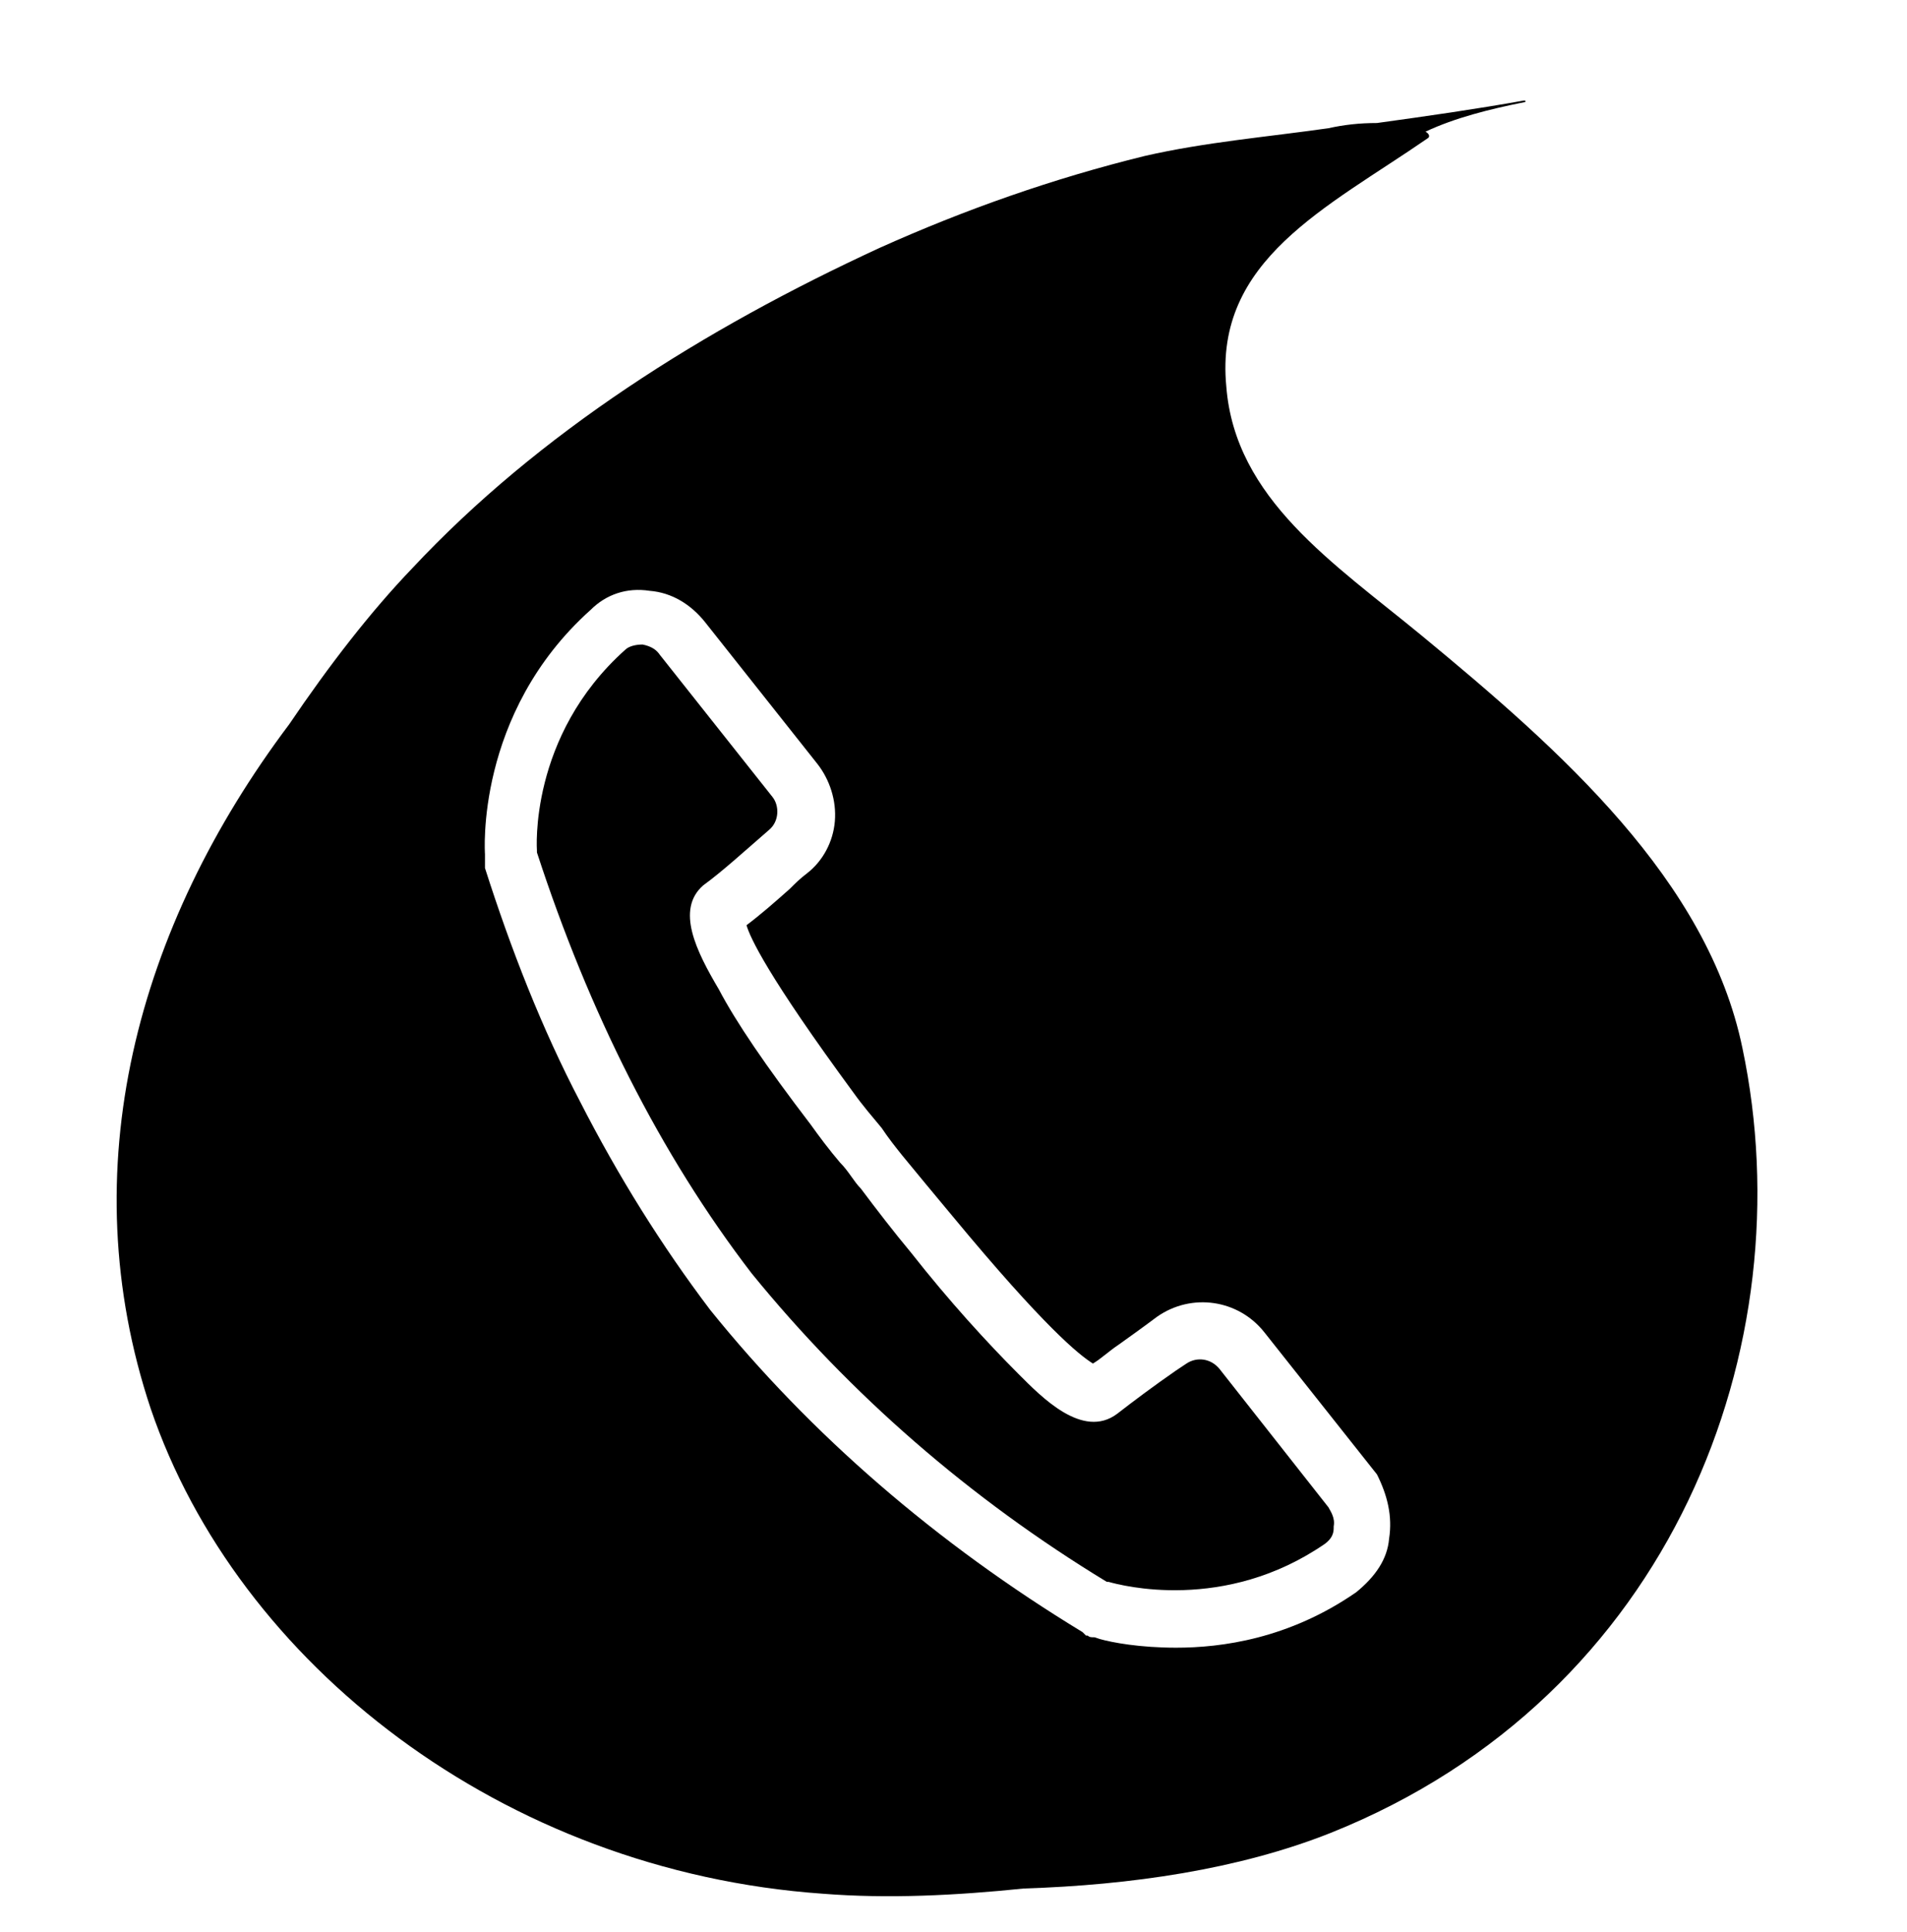
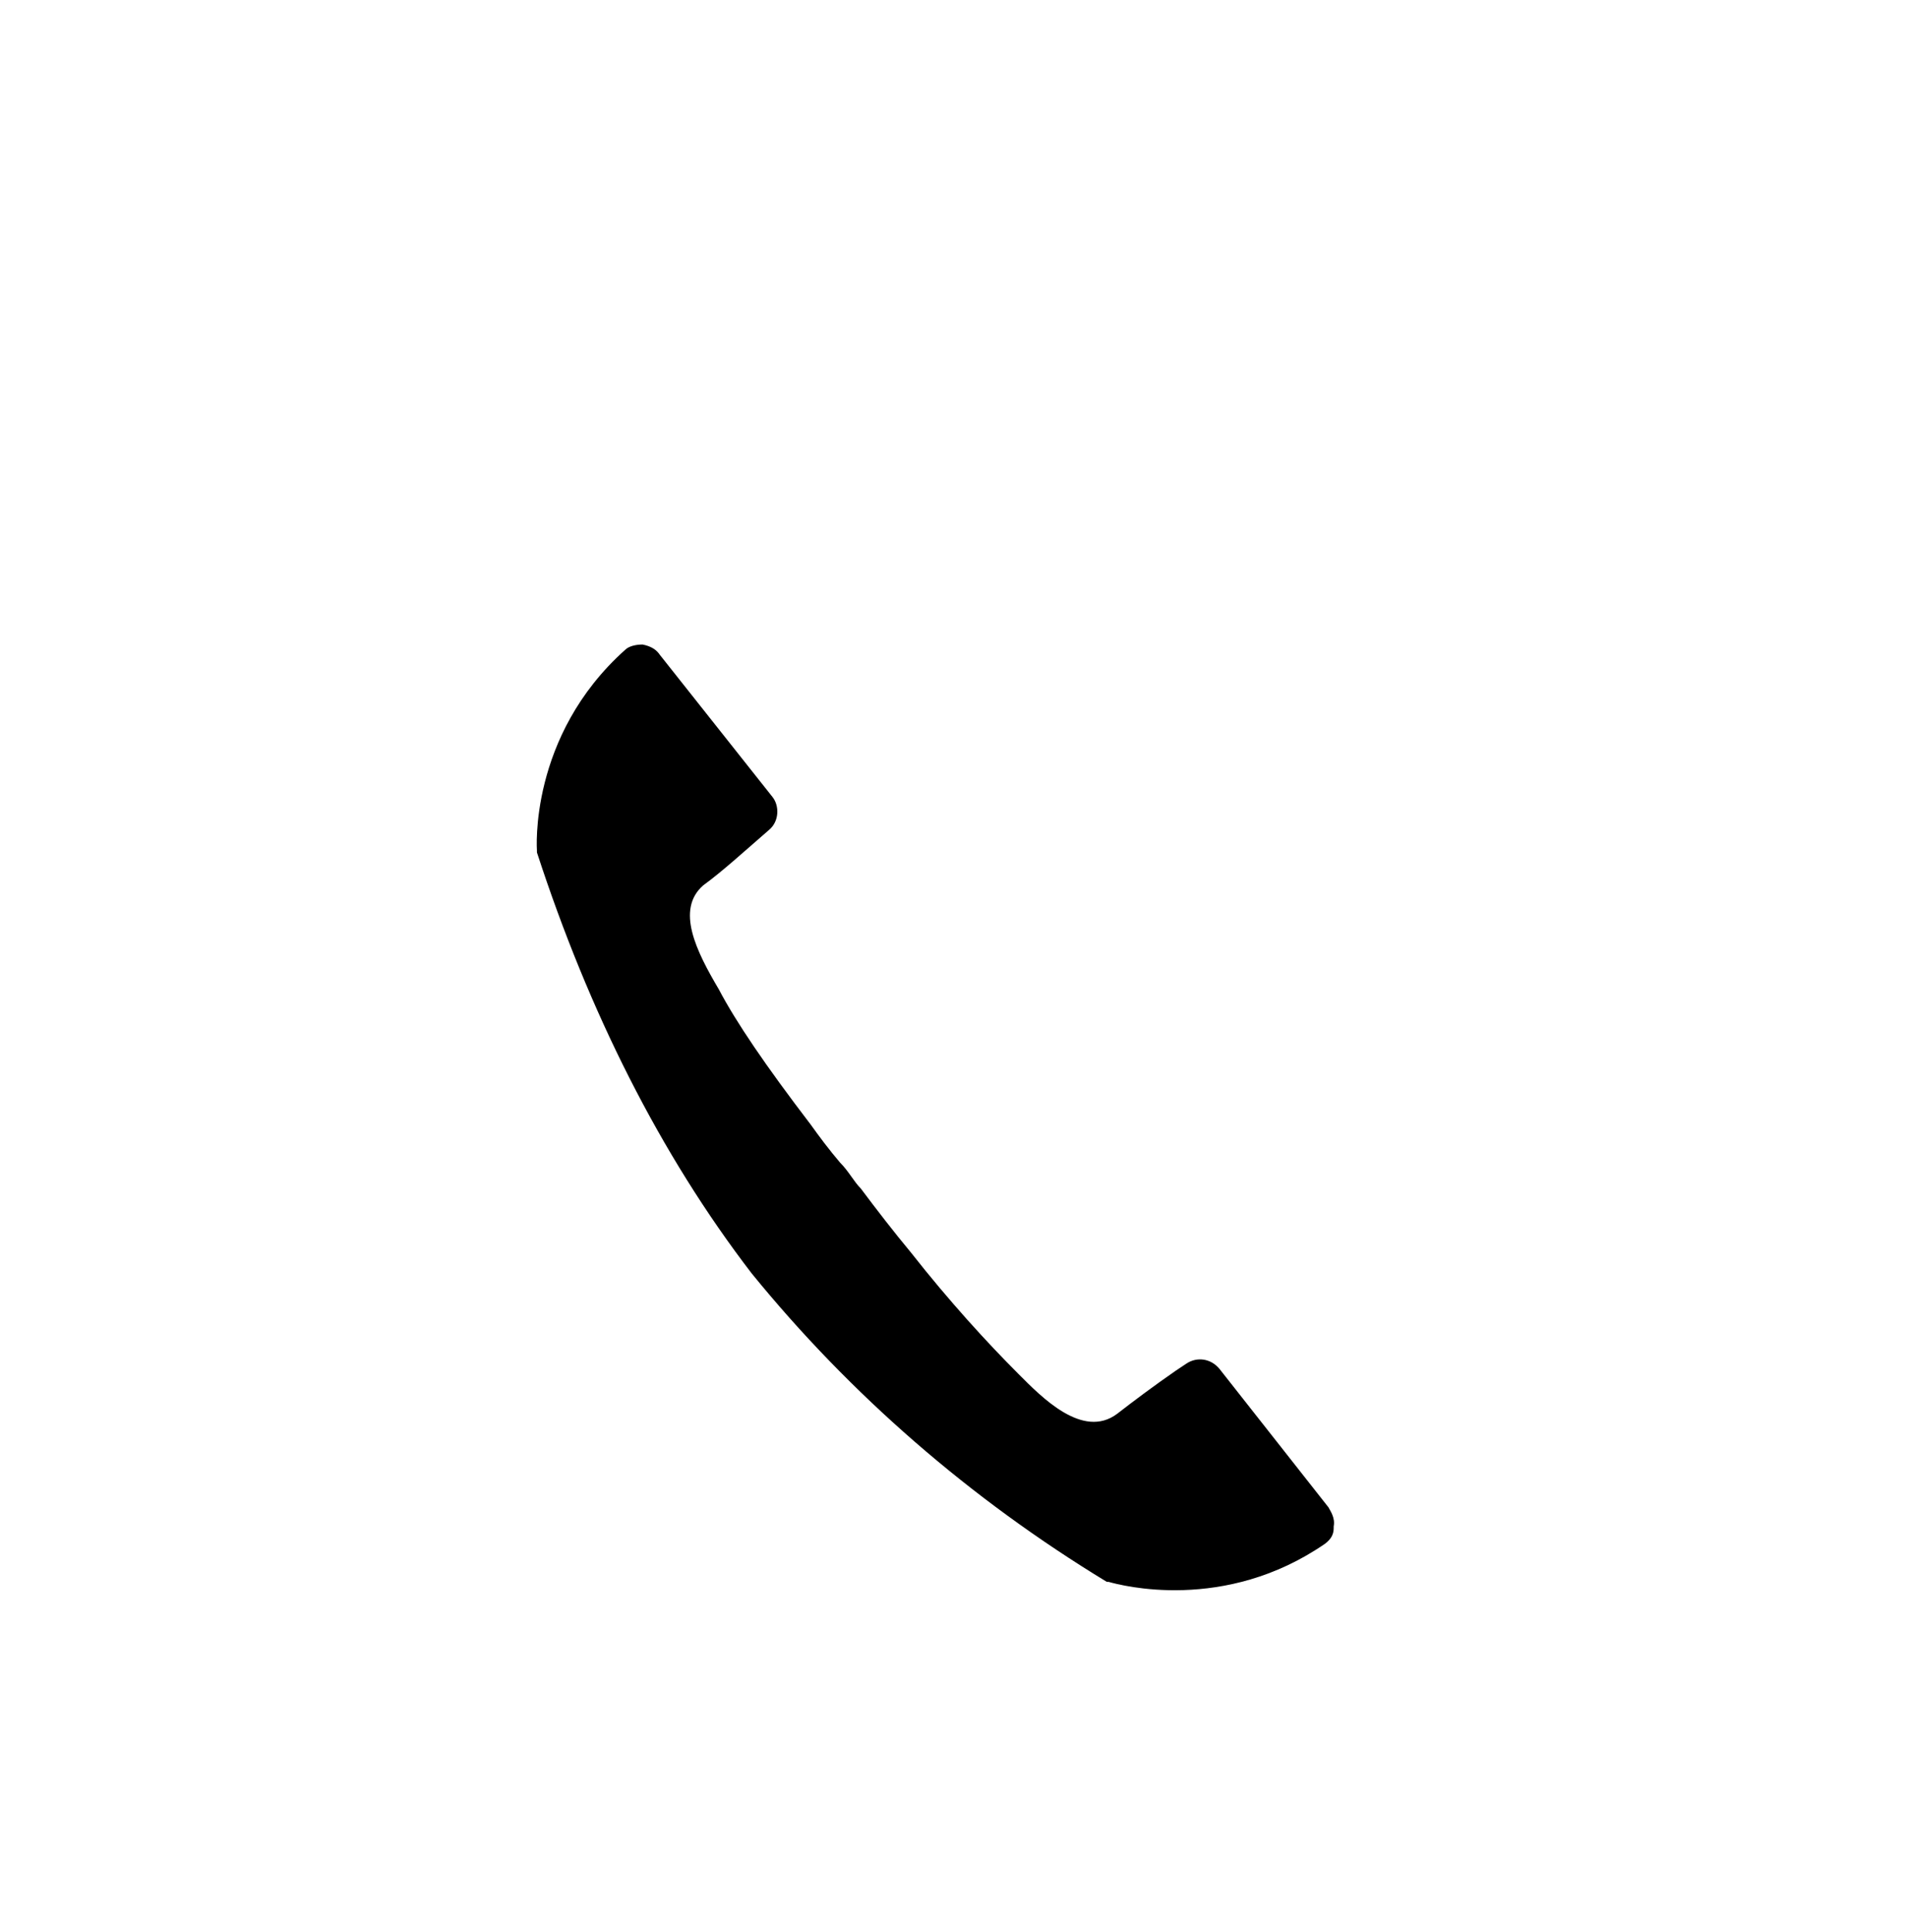
<svg xmlns="http://www.w3.org/2000/svg" id="Слой_1" x="0px" y="0px" viewBox="0 0 110.1 111.5" style="enable-background:new 0 0 110.1 111.5;" xml:space="preserve">
  <g>
    <path d="M70.4,79c-0.5-0.6-1.3-0.7-1.9-0.3l-0.6,0.4c-1.3,0.9-2.5,1.8-3.4,2.5c-2,1.5-4.4-1-5.7-2.3c-1.8-1.8-4-4.2-6.2-7 c-1-1.2-2-2.5-2.9-3.7c-0.4-0.4-0.7-1-1.2-1.5c-0.6-0.7-1.2-1.5-1.7-2.2c-2.6-3.4-4.3-5.9-5.3-7.8c-1.3-2.2-2.5-4.6-0.9-6 c1.1-0.8,2.3-1.9,3.8-3.2c0.6-0.5,0.6-1.4,0.2-1.9l-6.5-8.2c-0.2-0.3-0.5-0.5-1-0.6c-0.4,0-0.8,0.1-1,0.3c-5.6,5-5.1,11.6-5.1,11.6 l0,0.1c3,9.2,7.1,17.4,12.4,24.3c5.7,7,12.6,13,20.5,17.8l0.1,0c0.7,0.2,6.7,1.8,12.5-2.2c0.4-0.3,0.5-0.6,0.5-0.9l0-0.1 c0.1-0.5-0.2-0.9-0.3-1.1L70.4,79z" />
-     <path d="M100.6,60.5c-2-9.7-10.5-17.2-18.5-23.8c-5.1-4.2-10.8-7.9-11.3-14.4c-0.7-7.3,5.8-10.3,11.6-14.3c0.2-0.1,0.1-0.3-0.1-0.4 c0,0,0,0,0,0C84,6.8,86,6.3,88,5.9c0.1,0,0.1-0.1,0-0.1c-2.8,0.5-5.6,0.9-8.5,1.3c-1,0-1.9,0.1-2.8,0.3C73.2,7.9,69.6,8.2,66.1,9 c-5.3,1.3-10.4,3.1-15.3,5.3C40.6,19,31.1,25,23.8,32.8c-2.4,2.5-4.8,5.6-7.1,9c-8.8,11.7-12.6,25.7-8,39.5 c5,14.7,20.3,26.7,38.8,28c3.8,0.3,7.7,0.1,11.6-0.3c6.2-0.2,12.4-1.1,17.7-3.2C96.6,97.9,104.2,77.6,100.6,60.5z M80.2,88.8 c-0.1,1.2-0.8,2.2-1.9,3.1c-3.9,2.7-7.8,3.2-10.4,3.2c-2.1,0-3.7-0.3-4.4-0.5l-0.3-0.1c-0.2,0-0.3,0-0.4-0.1h-0.1l-0.2-0.2 C54.1,89.1,46.8,82.8,41,75.6c-2.8-3.7-5.3-7.7-7.5-12c-2.2-4.2-4-8.8-5.5-13.5l0-0.2v-0.6c0,0-0.6-8.1,6.1-14.1 c0.9-0.9,2.1-1.3,3.4-1.1c1.3,0.1,2.4,0.8,3.2,1.8l6.5,8.2c0.7,0.9,1.1,2.1,1,3.3c-0.1,1.2-0.7,2.3-1.6,3c-0.4,0.3-0.7,0.6-1,0.9 c-0.9,0.8-1.7,1.5-2.5,2.1c0.2,0.7,1.2,2.9,6.2,9.7c0.5,0.7,1.1,1.4,1.6,2c0.4,0.6,0.8,1.1,1.2,1.6c0.9,1.1,1.9,2.3,2.9,3.5 c5.3,6.4,7.3,8,8.1,8.5c0.5-0.3,0.9-0.7,1.5-1.1c0.7-0.5,1.4-1,2.2-1.6c2-1.4,4.7-1,6.2,0.9l6.5,8.2C80.1,86.3,80.4,87.5,80.2,88.8 z" />
  </g>
</svg>